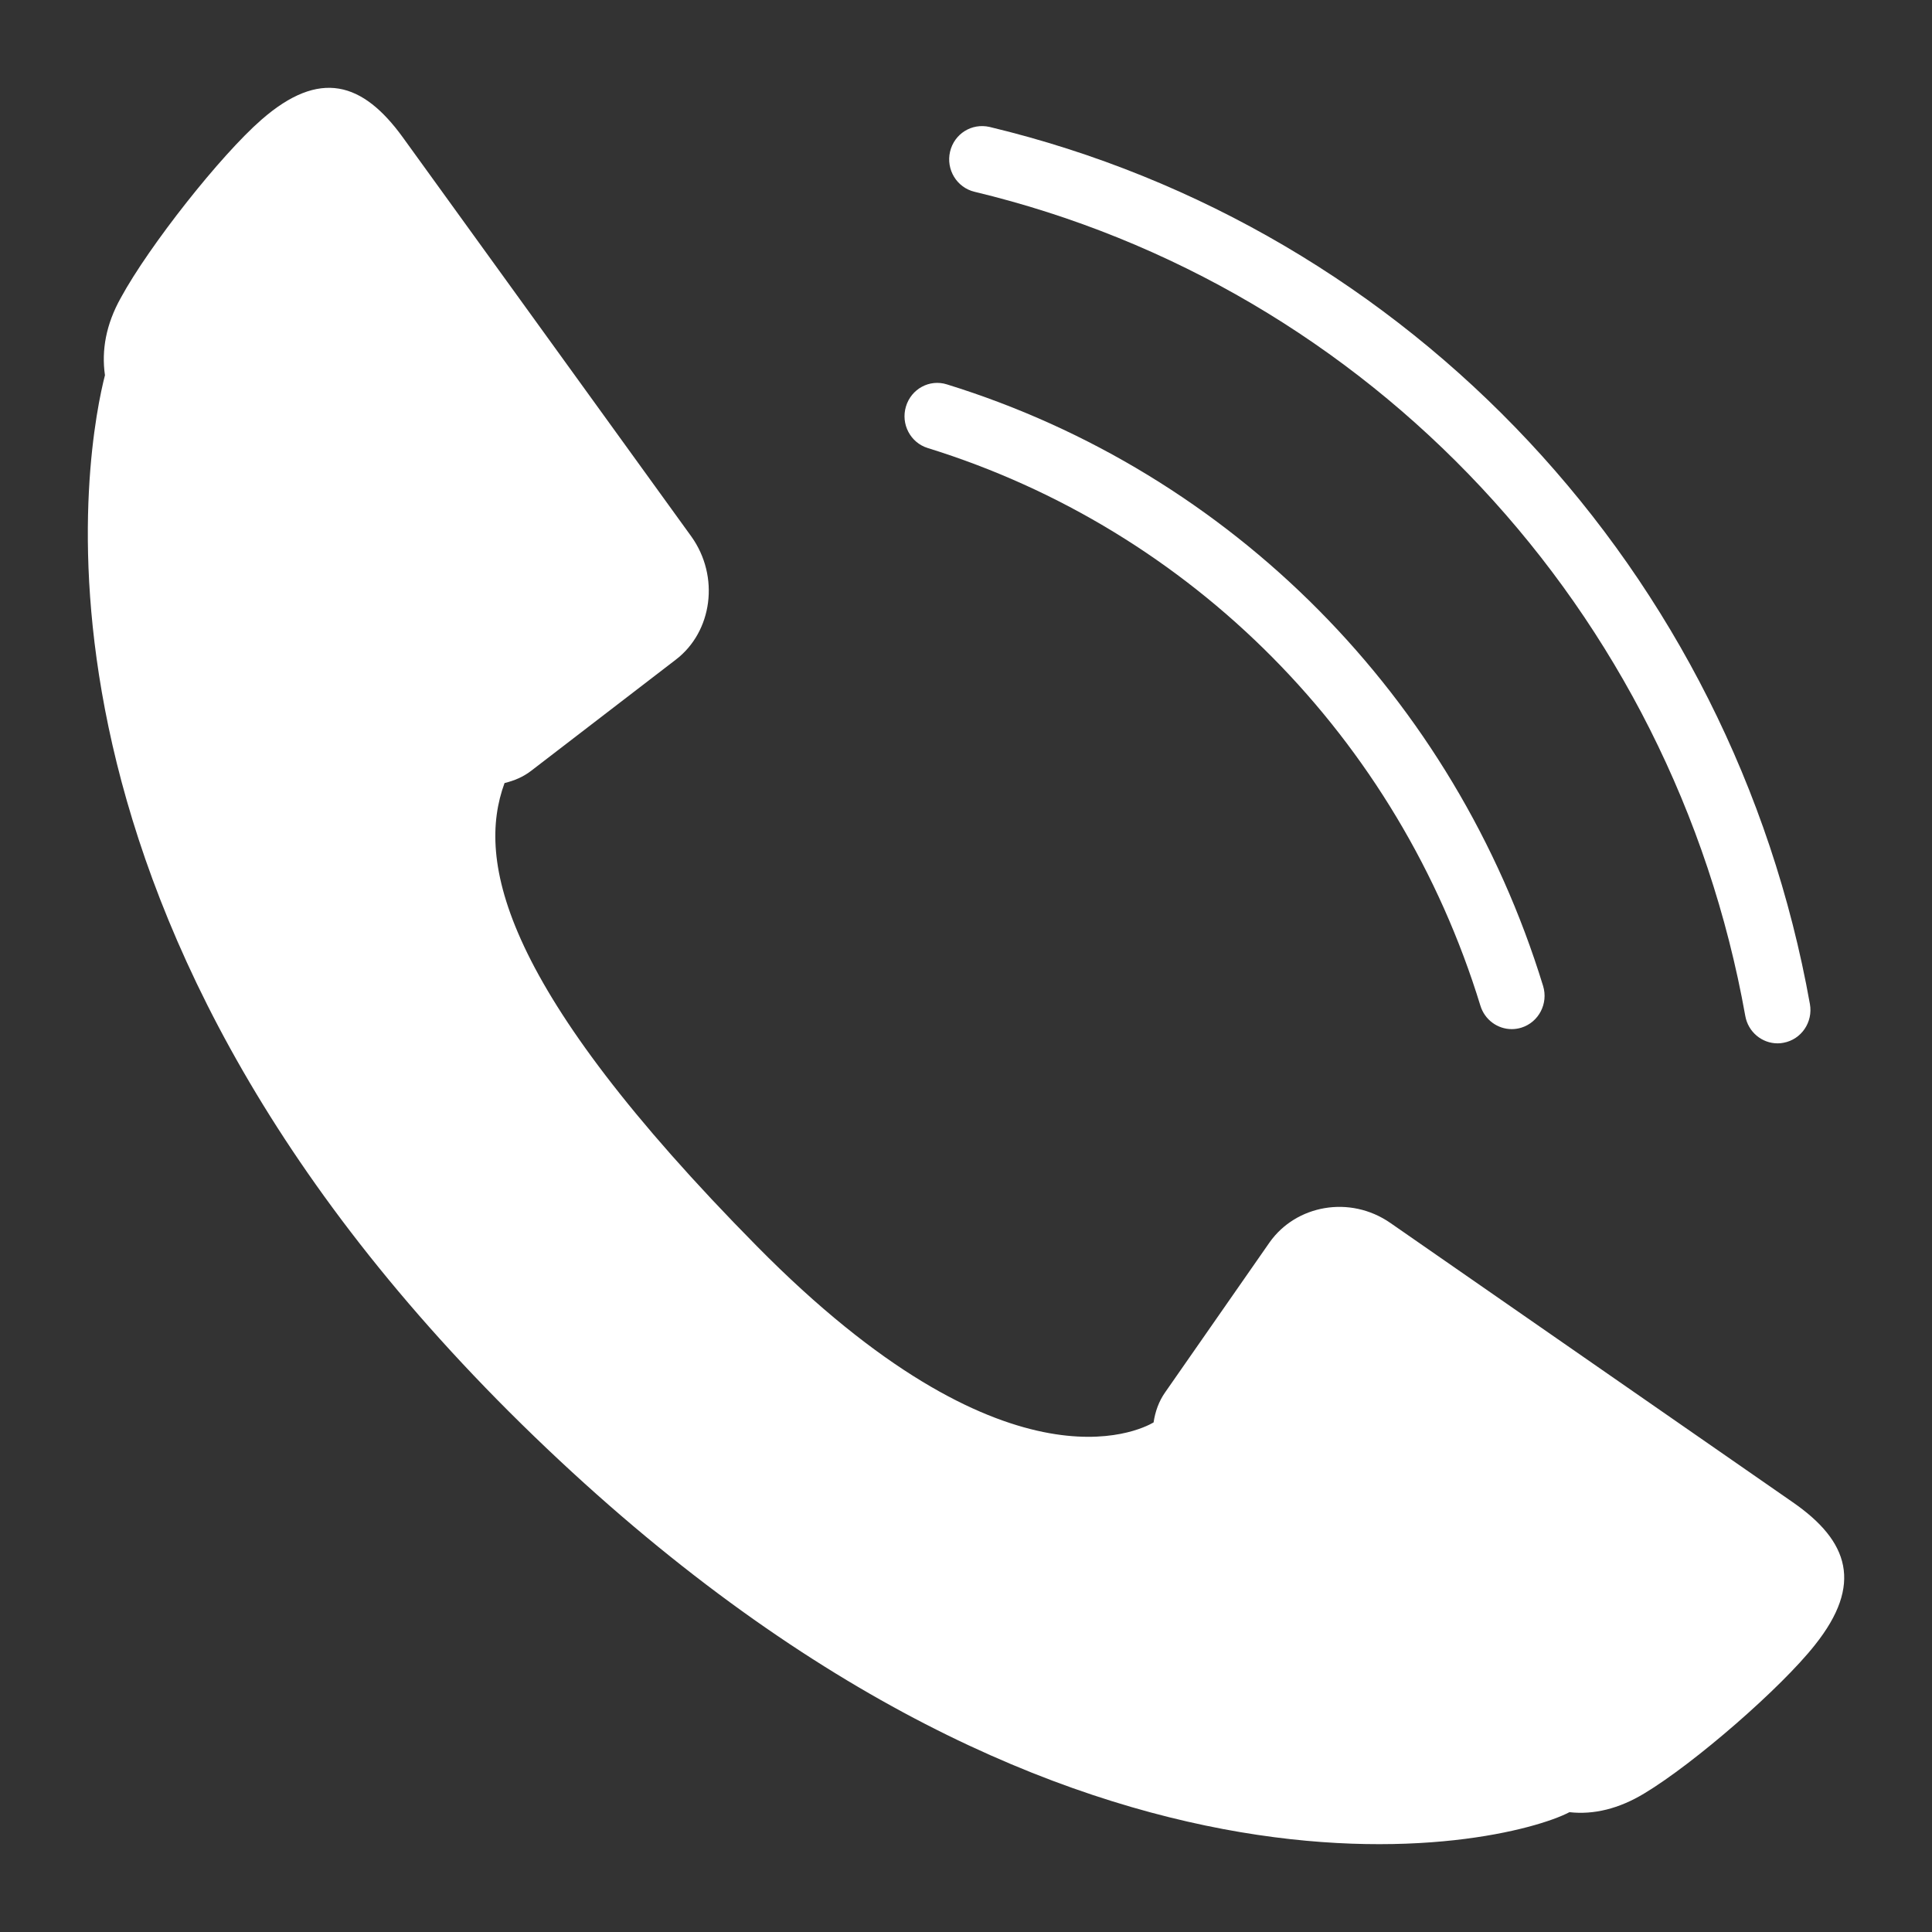
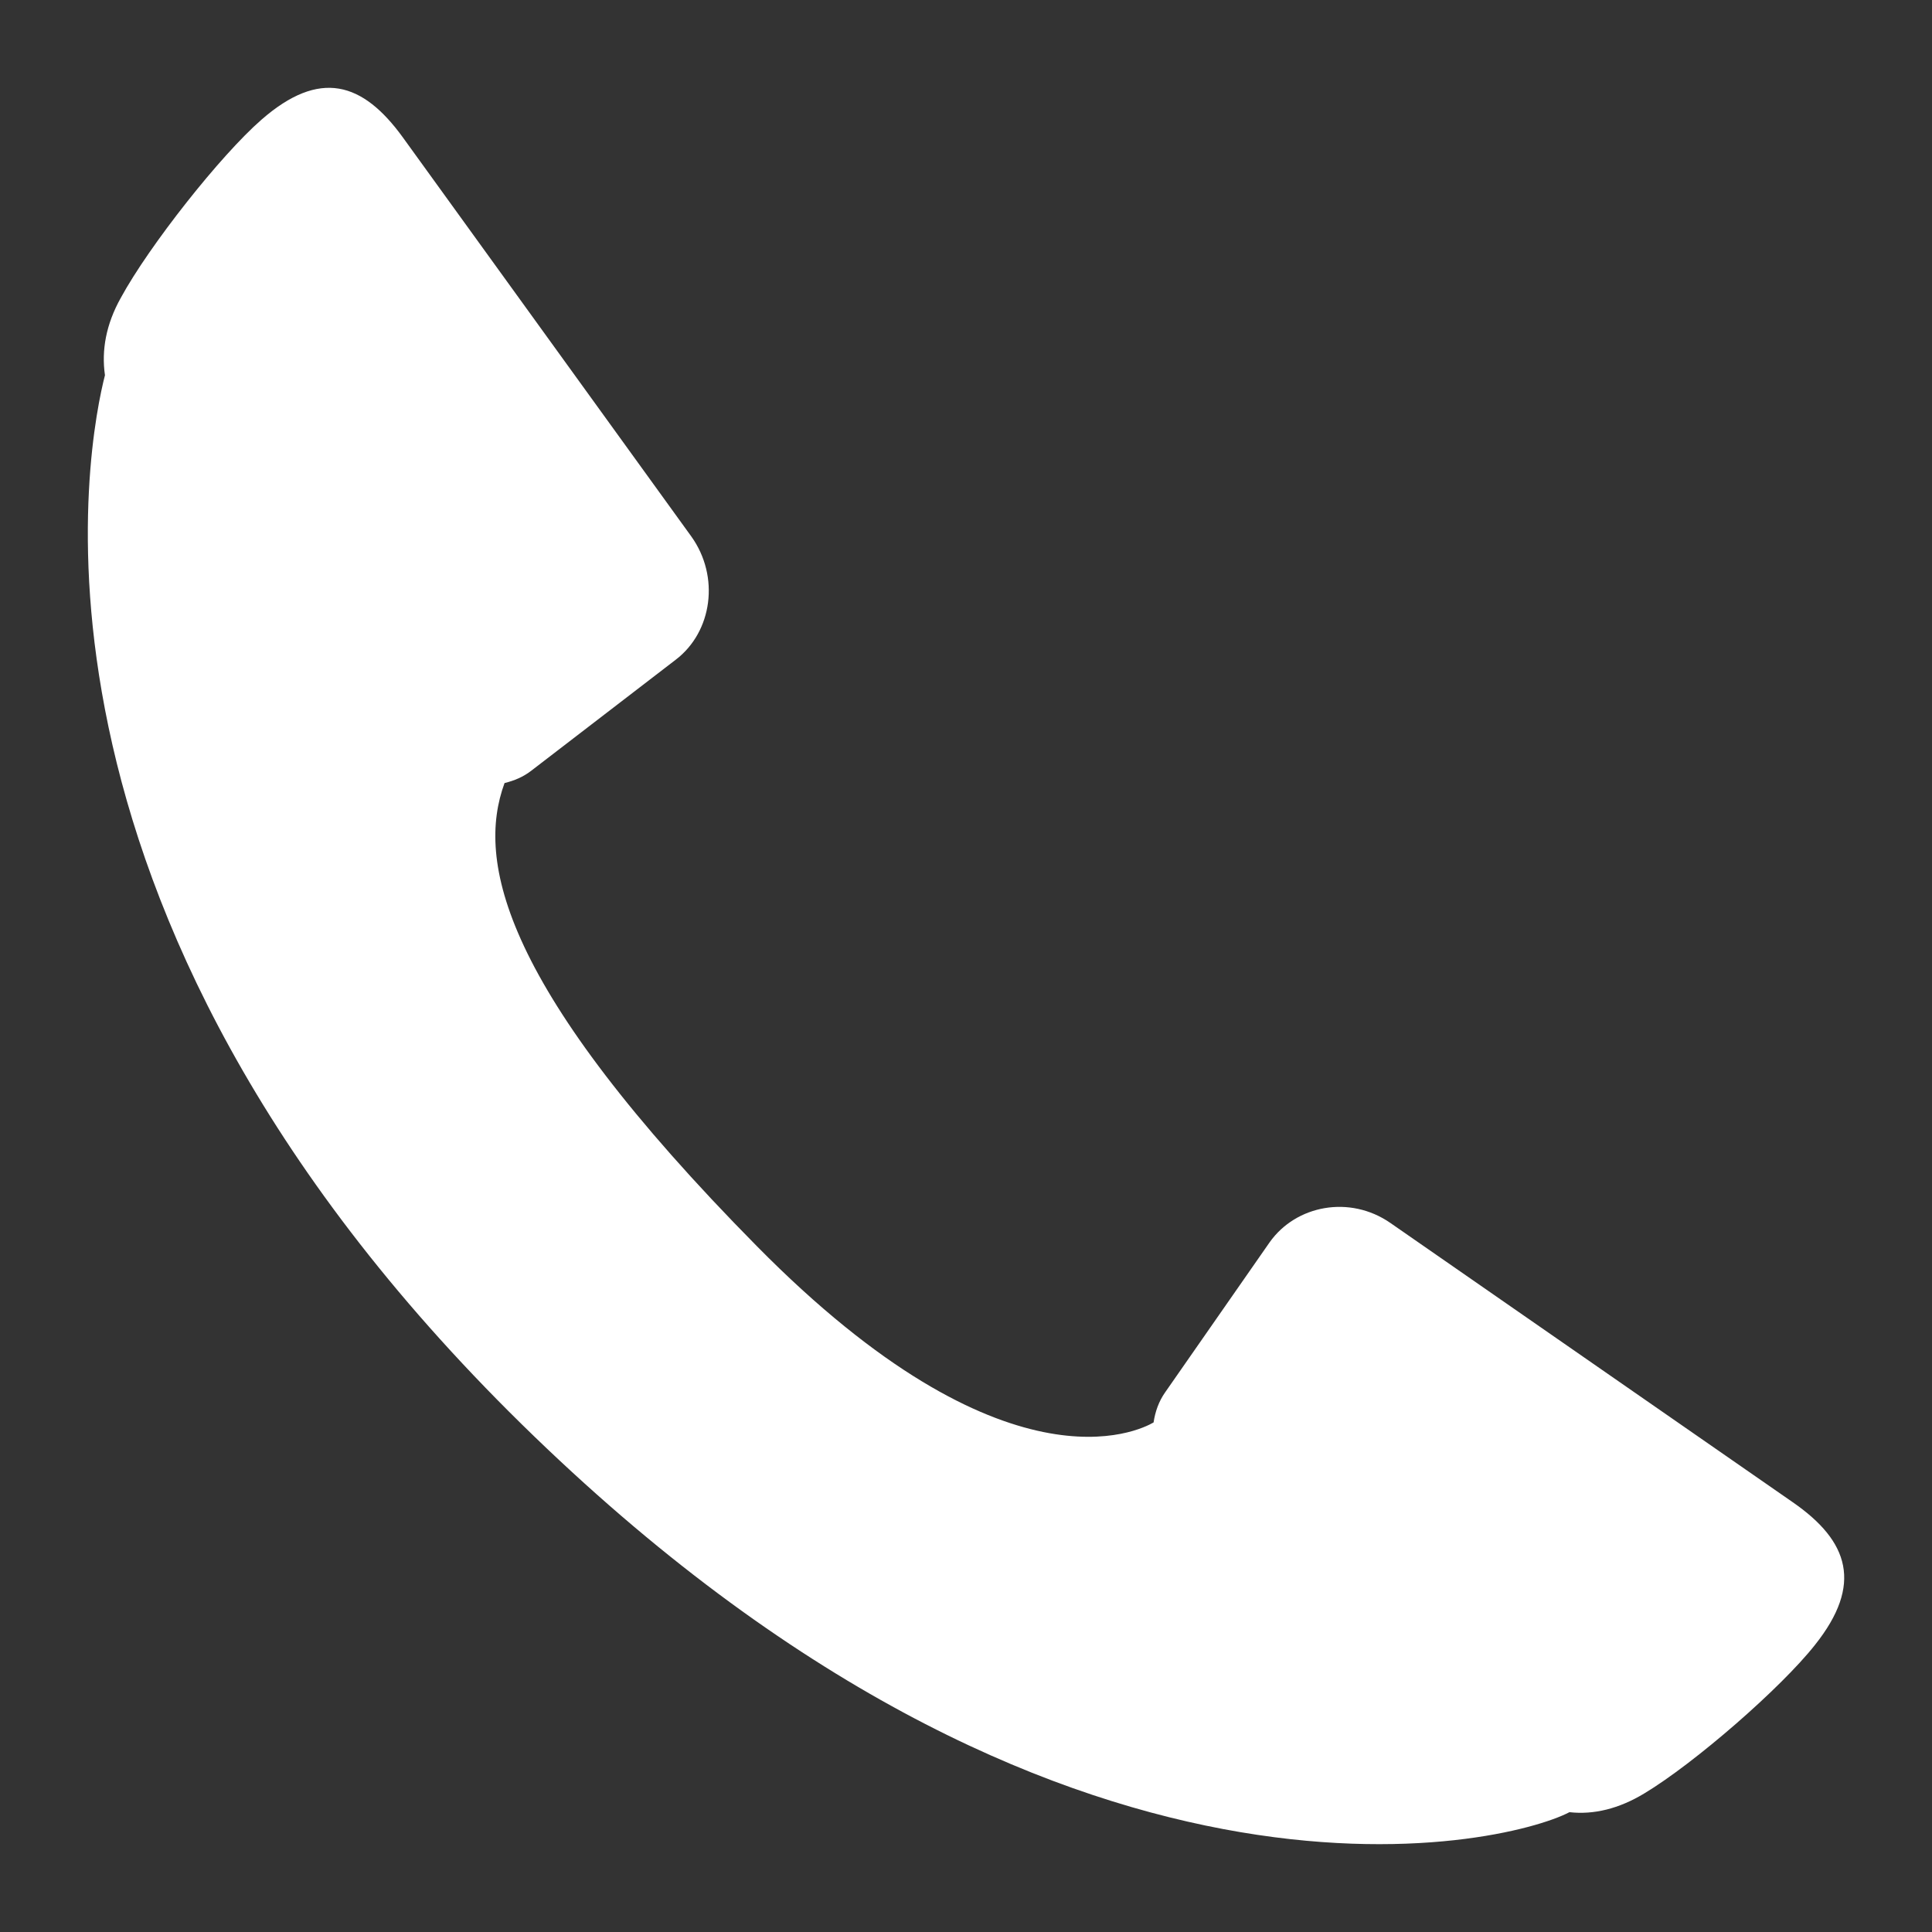
<svg xmlns="http://www.w3.org/2000/svg" version="1.1" id="Capa_1" x="0px" y="0px" width="110px" height="110px" viewBox="0 0 110 110" enable-background="new 0 0 110 110" xml:space="preserve">
  <rect x="0" y="0" width="110" height="110" fill="#333333" stroke="none" />
  <g>
    <g>
      <path fill="#FFFFFF" d="M6.875,16.964c-0.837,1.498-1.105,2.98-0.899,4.399C5.089,24.811-0.503,51.426,29.694,81.08    c30.656,30.088,55.97,24.035,59.664,22.098c1.384,0.154,2.818-0.195,4.258-1.066c2.859-1.717,7.802-6.018,9.725-8.463    c2.733-3.434,1.941-5.896-1.267-8.117L79.154,69.624c-2.299-1.588-5.359-1.017-6.864,1.104l-5.955,8.551    c-0.358,0.509-0.563,1.095-0.655,1.709c-0.803,0.466-8.416,4.334-22.59-10.039C28.535,56.206,27.108,48.997,28.727,44.583    c0.545-0.131,1.074-0.35,1.54-0.716l8.216-6.313c2.074-1.588,2.509-4.723,0.881-7.005L22.938,7.825    c-2.29-3.163-4.733-3.904-8.045-1.016C12.559,8.841,8.489,13.996,6.875,16.964z" />
    </g>
-     <path fill="#FFFFFF" d="M86.073,58.594c-0.798,0-1.535-0.521-1.785-1.334c-4.669-15.224-16.435-27.095-31.466-31.751   c-0.987-0.305-1.543-1.364-1.241-2.365c0.299-1,1.339-1.572,2.332-1.259c16.216,5.021,28.905,17.826,33.944,34.25   c0.307,0.999-0.246,2.063-1.229,2.373C86.443,58.566,86.255,58.594,86.073,58.594z" />
-     <path fill="#FFFFFF" d="M101.208,59.404c-0.888,0-1.674-0.643-1.838-1.557c-4.127-23.104-21.354-41.524-43.889-46.929   c-1.004-0.242-1.626-1.262-1.389-2.282c0.239-1.018,1.231-1.64,2.249-1.409c23.979,5.752,42.313,25.355,46.708,49.94   c0.184,1.031-0.49,2.018-1.505,2.204C101.432,59.395,101.316,59.404,101.208,59.404z" />
  </g>
</svg>